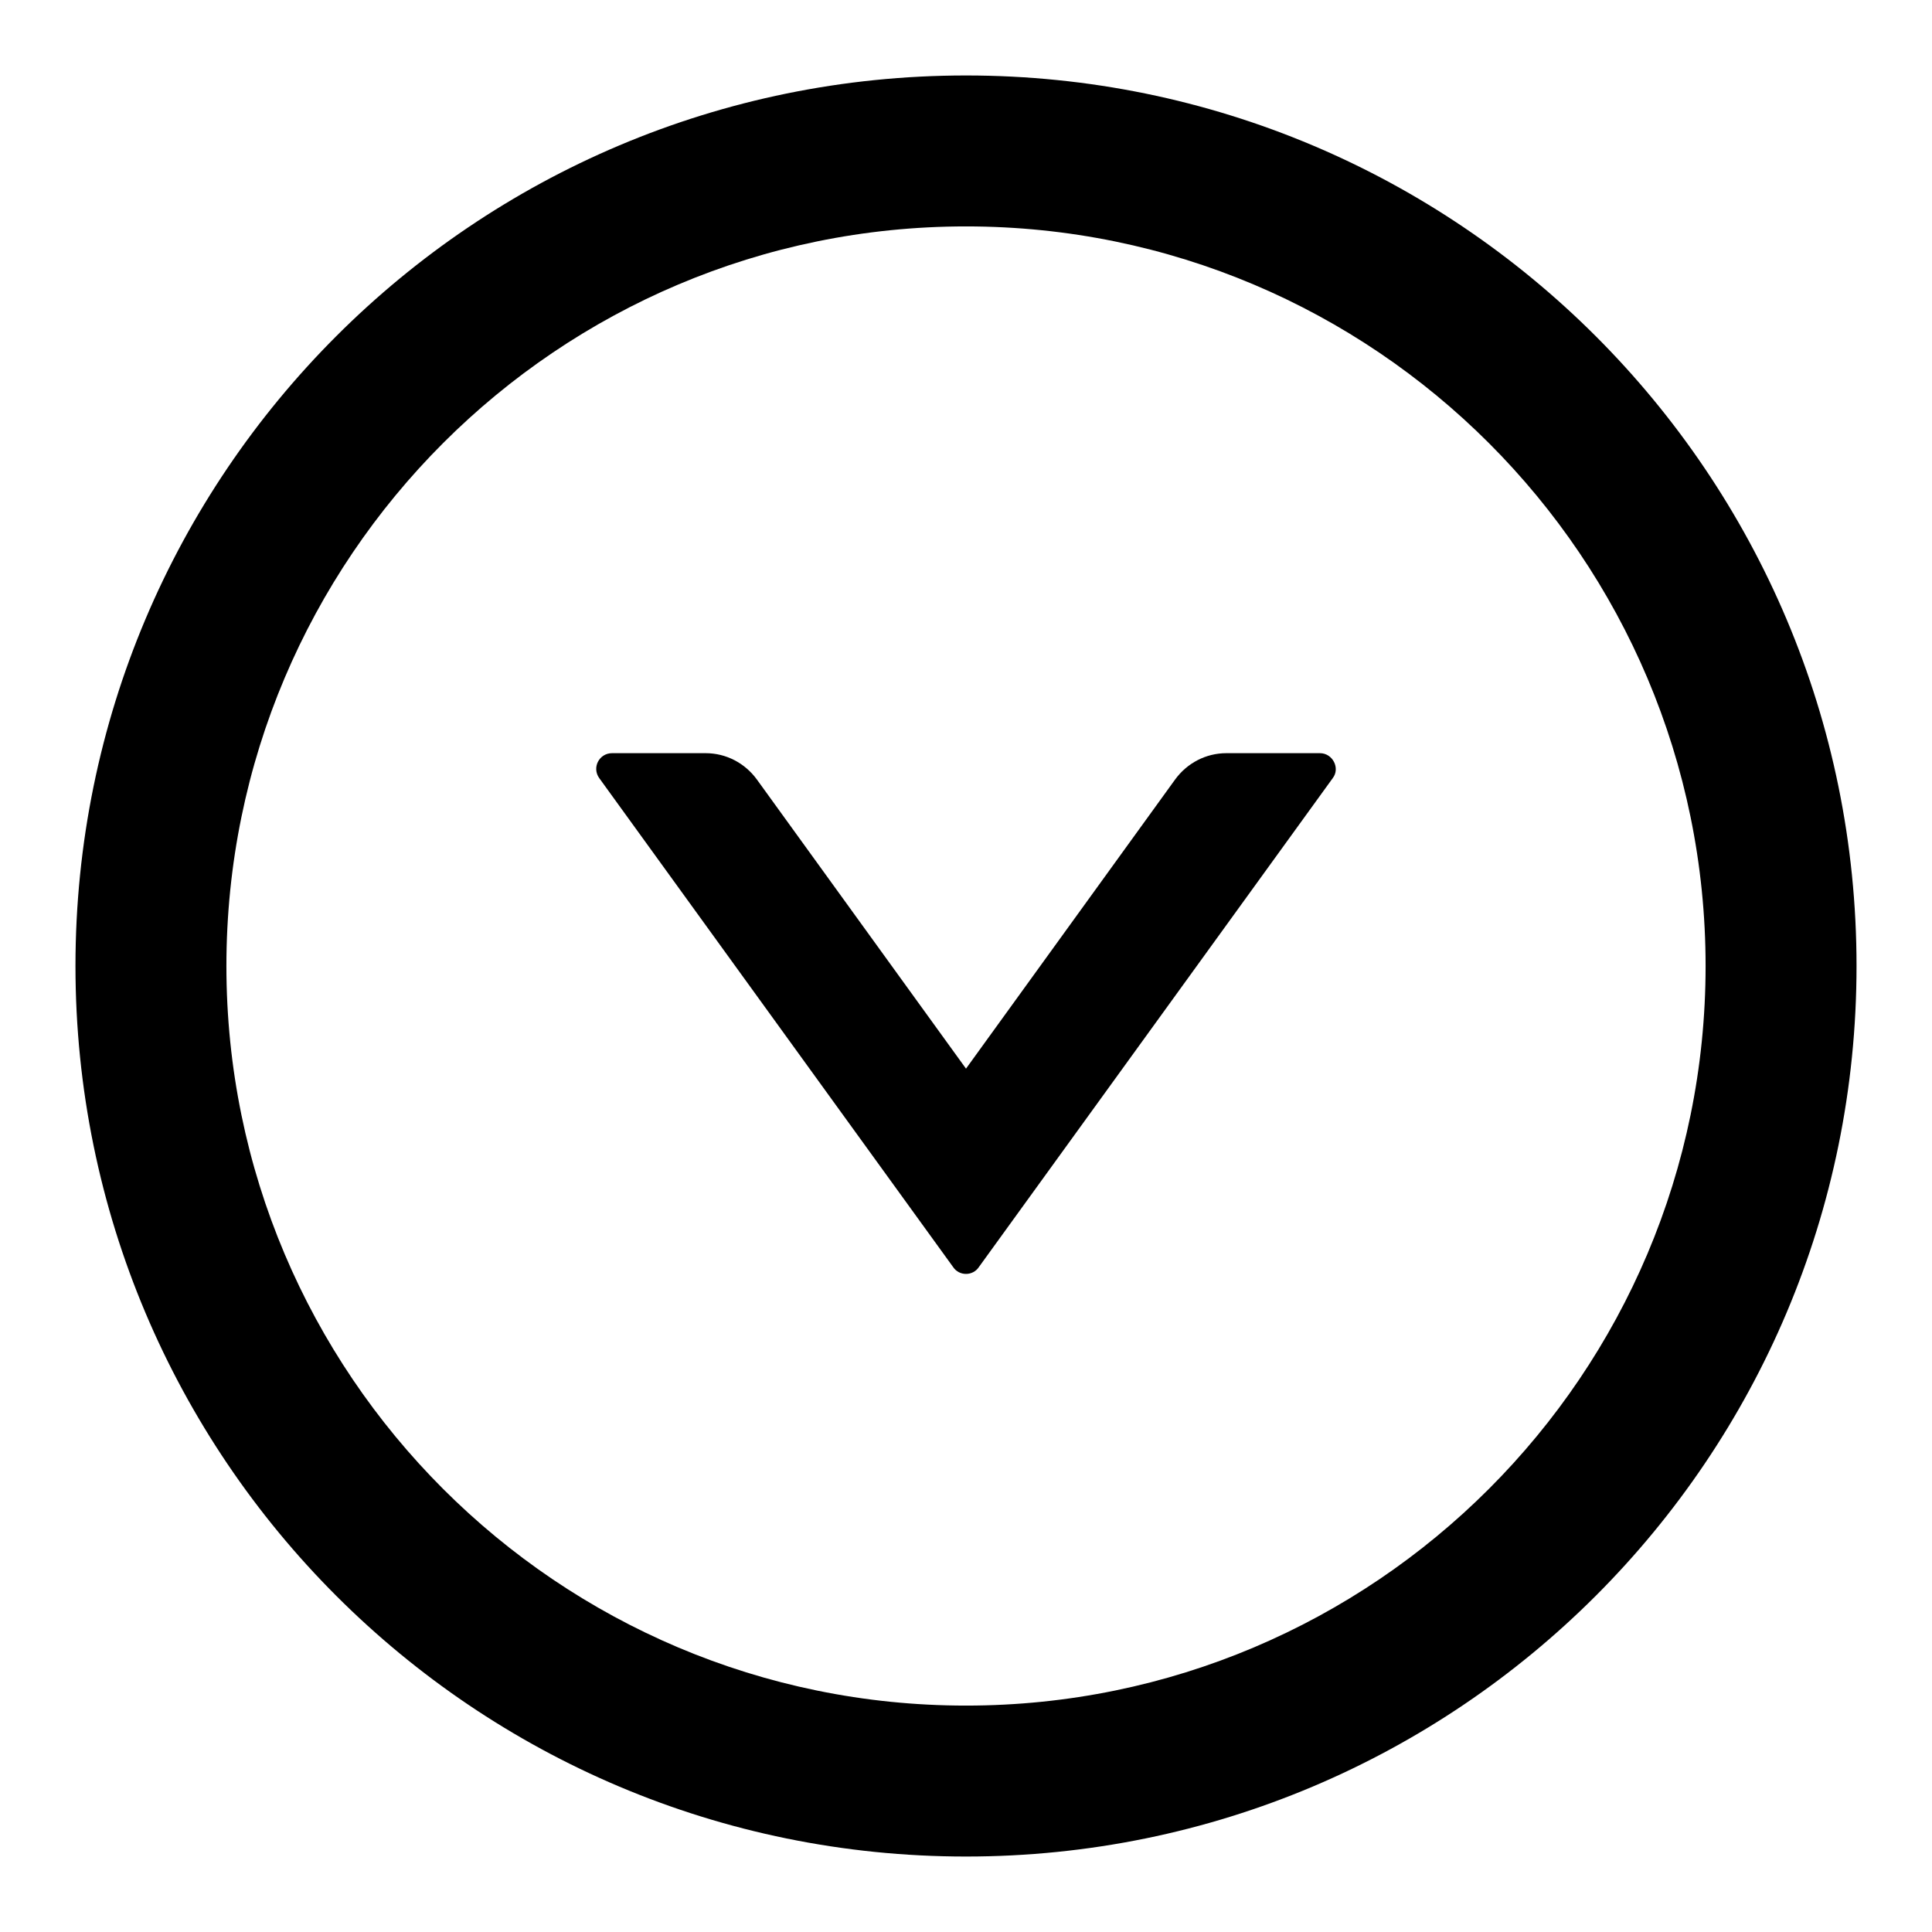
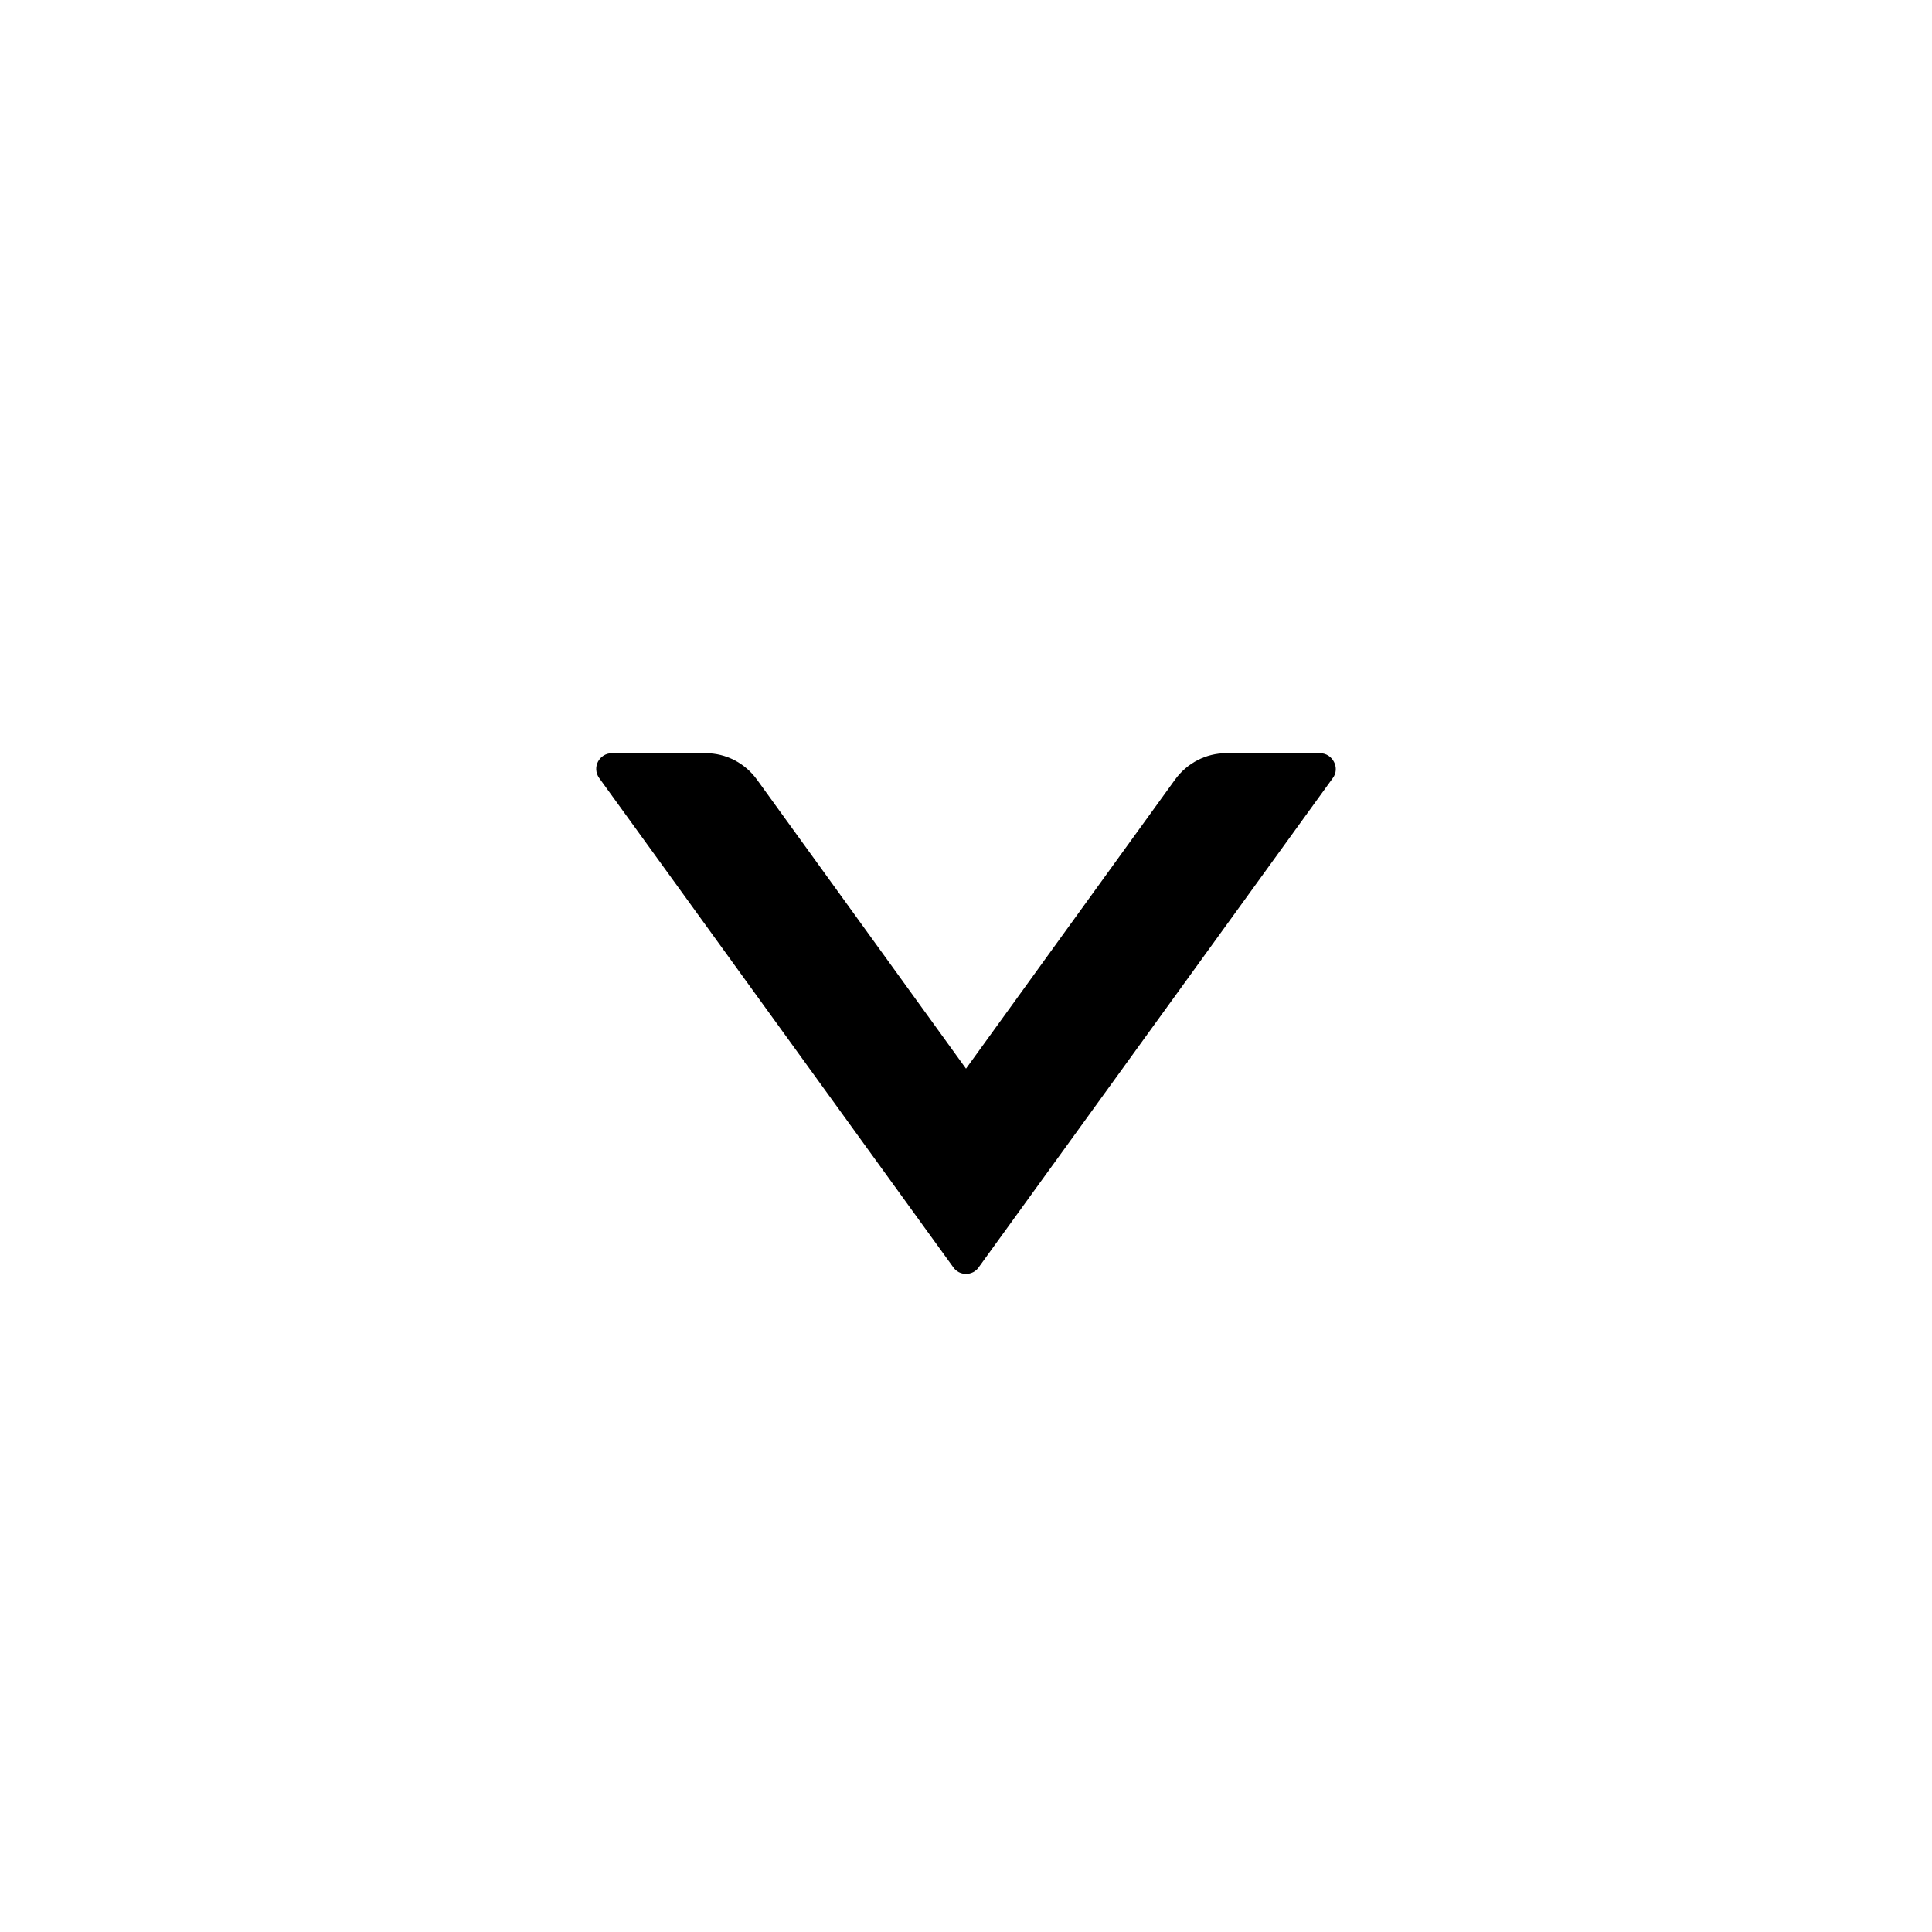
<svg xmlns="http://www.w3.org/2000/svg" version="1.1" x="0px" y="0px" viewBox="0 0 256 256" enable-background="new 0 0 256 256" xml:space="preserve">
  <g>
    <path fill="#000000" d="M174.9,99.8h-12.4c-2.7,0-5.2,1.3-6.8,3.5L128,141.6l-27.7-38.3c-1.6-2.2-4.1-3.5-6.8-3.5H81.1 c-1.7,0-2.7,1.9-1.7,3.3l46.9,64.8c0.8,1.2,2.6,1.2,3.4,0l46.9-64.8C177.6,101.8,176.6,99.8,174.9,99.8z" />
-     <path fill="#000000" d="M128,10C62.8,10,10,62.8,10,128c0,65.2,52.8,118,118,118c65.2,0,118-52.8,118-118C246,62.8,193.2,10,128,10 z M128,226c-54.1,0-98-43.9-98-98c0-54.1,43.9-98,98-98c54.1,0,98,43.9,98,98C226,182.1,182.1,226,128,226z" />
  </g>
</svg>